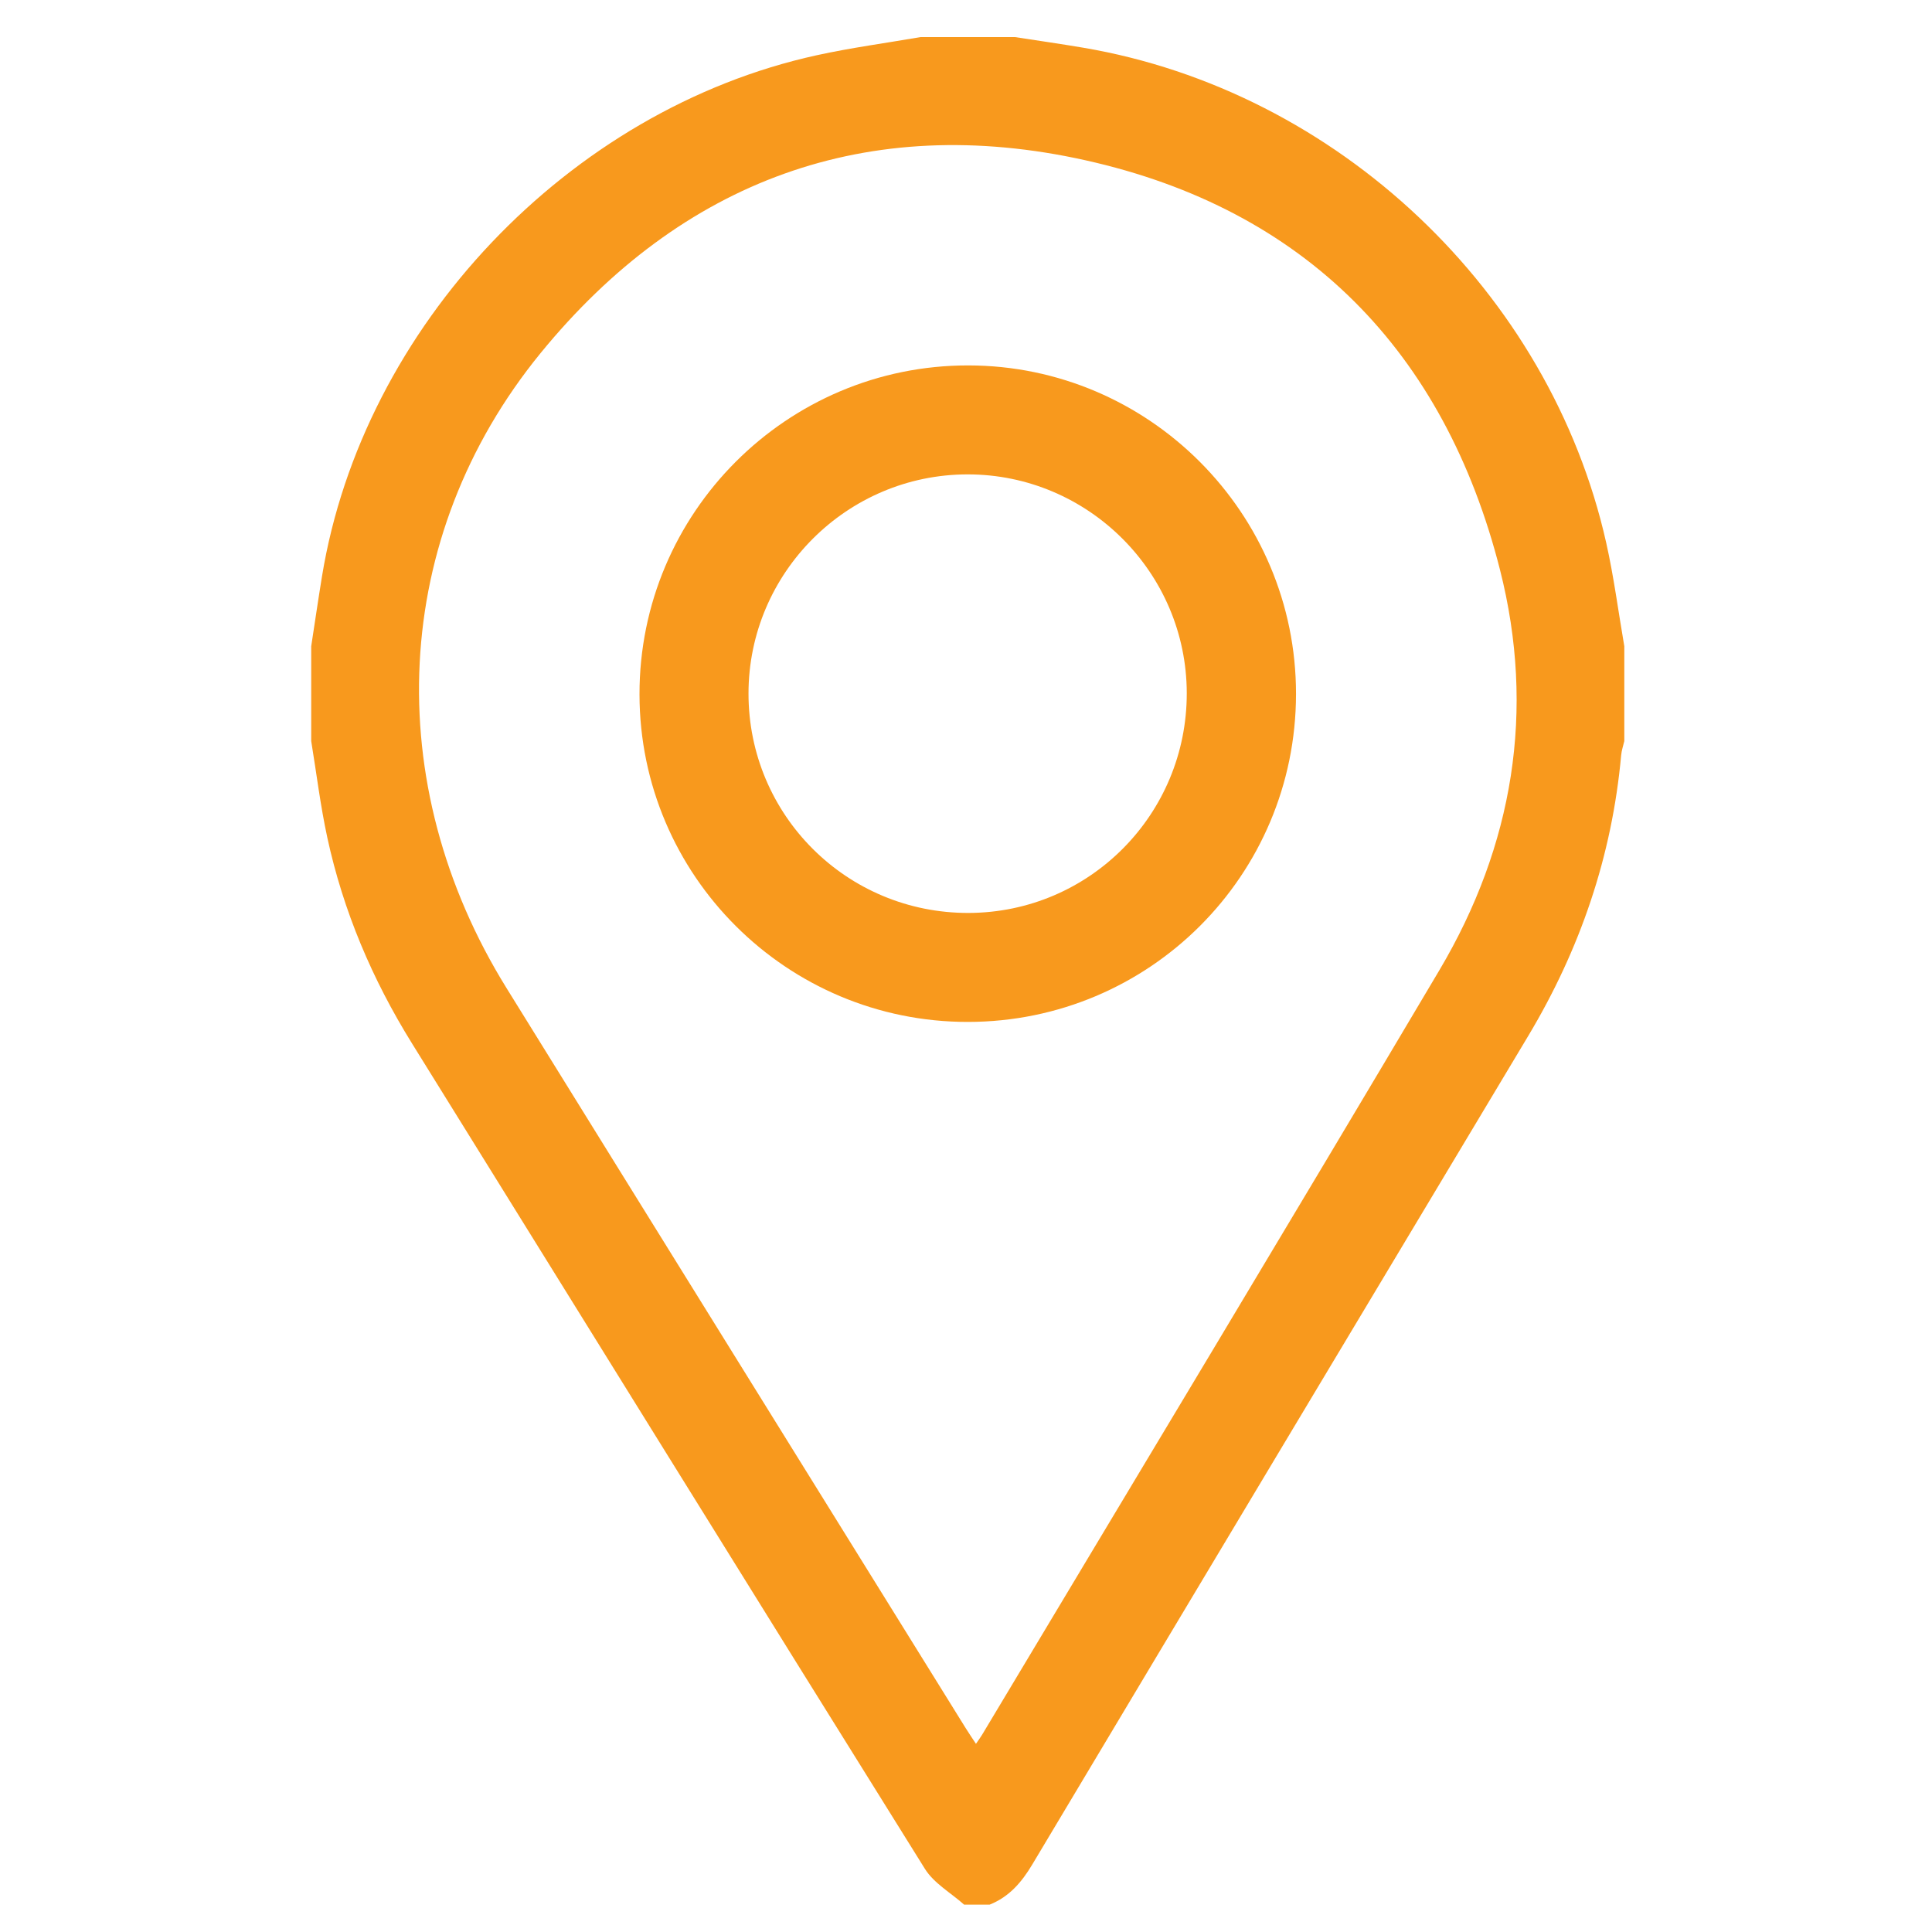
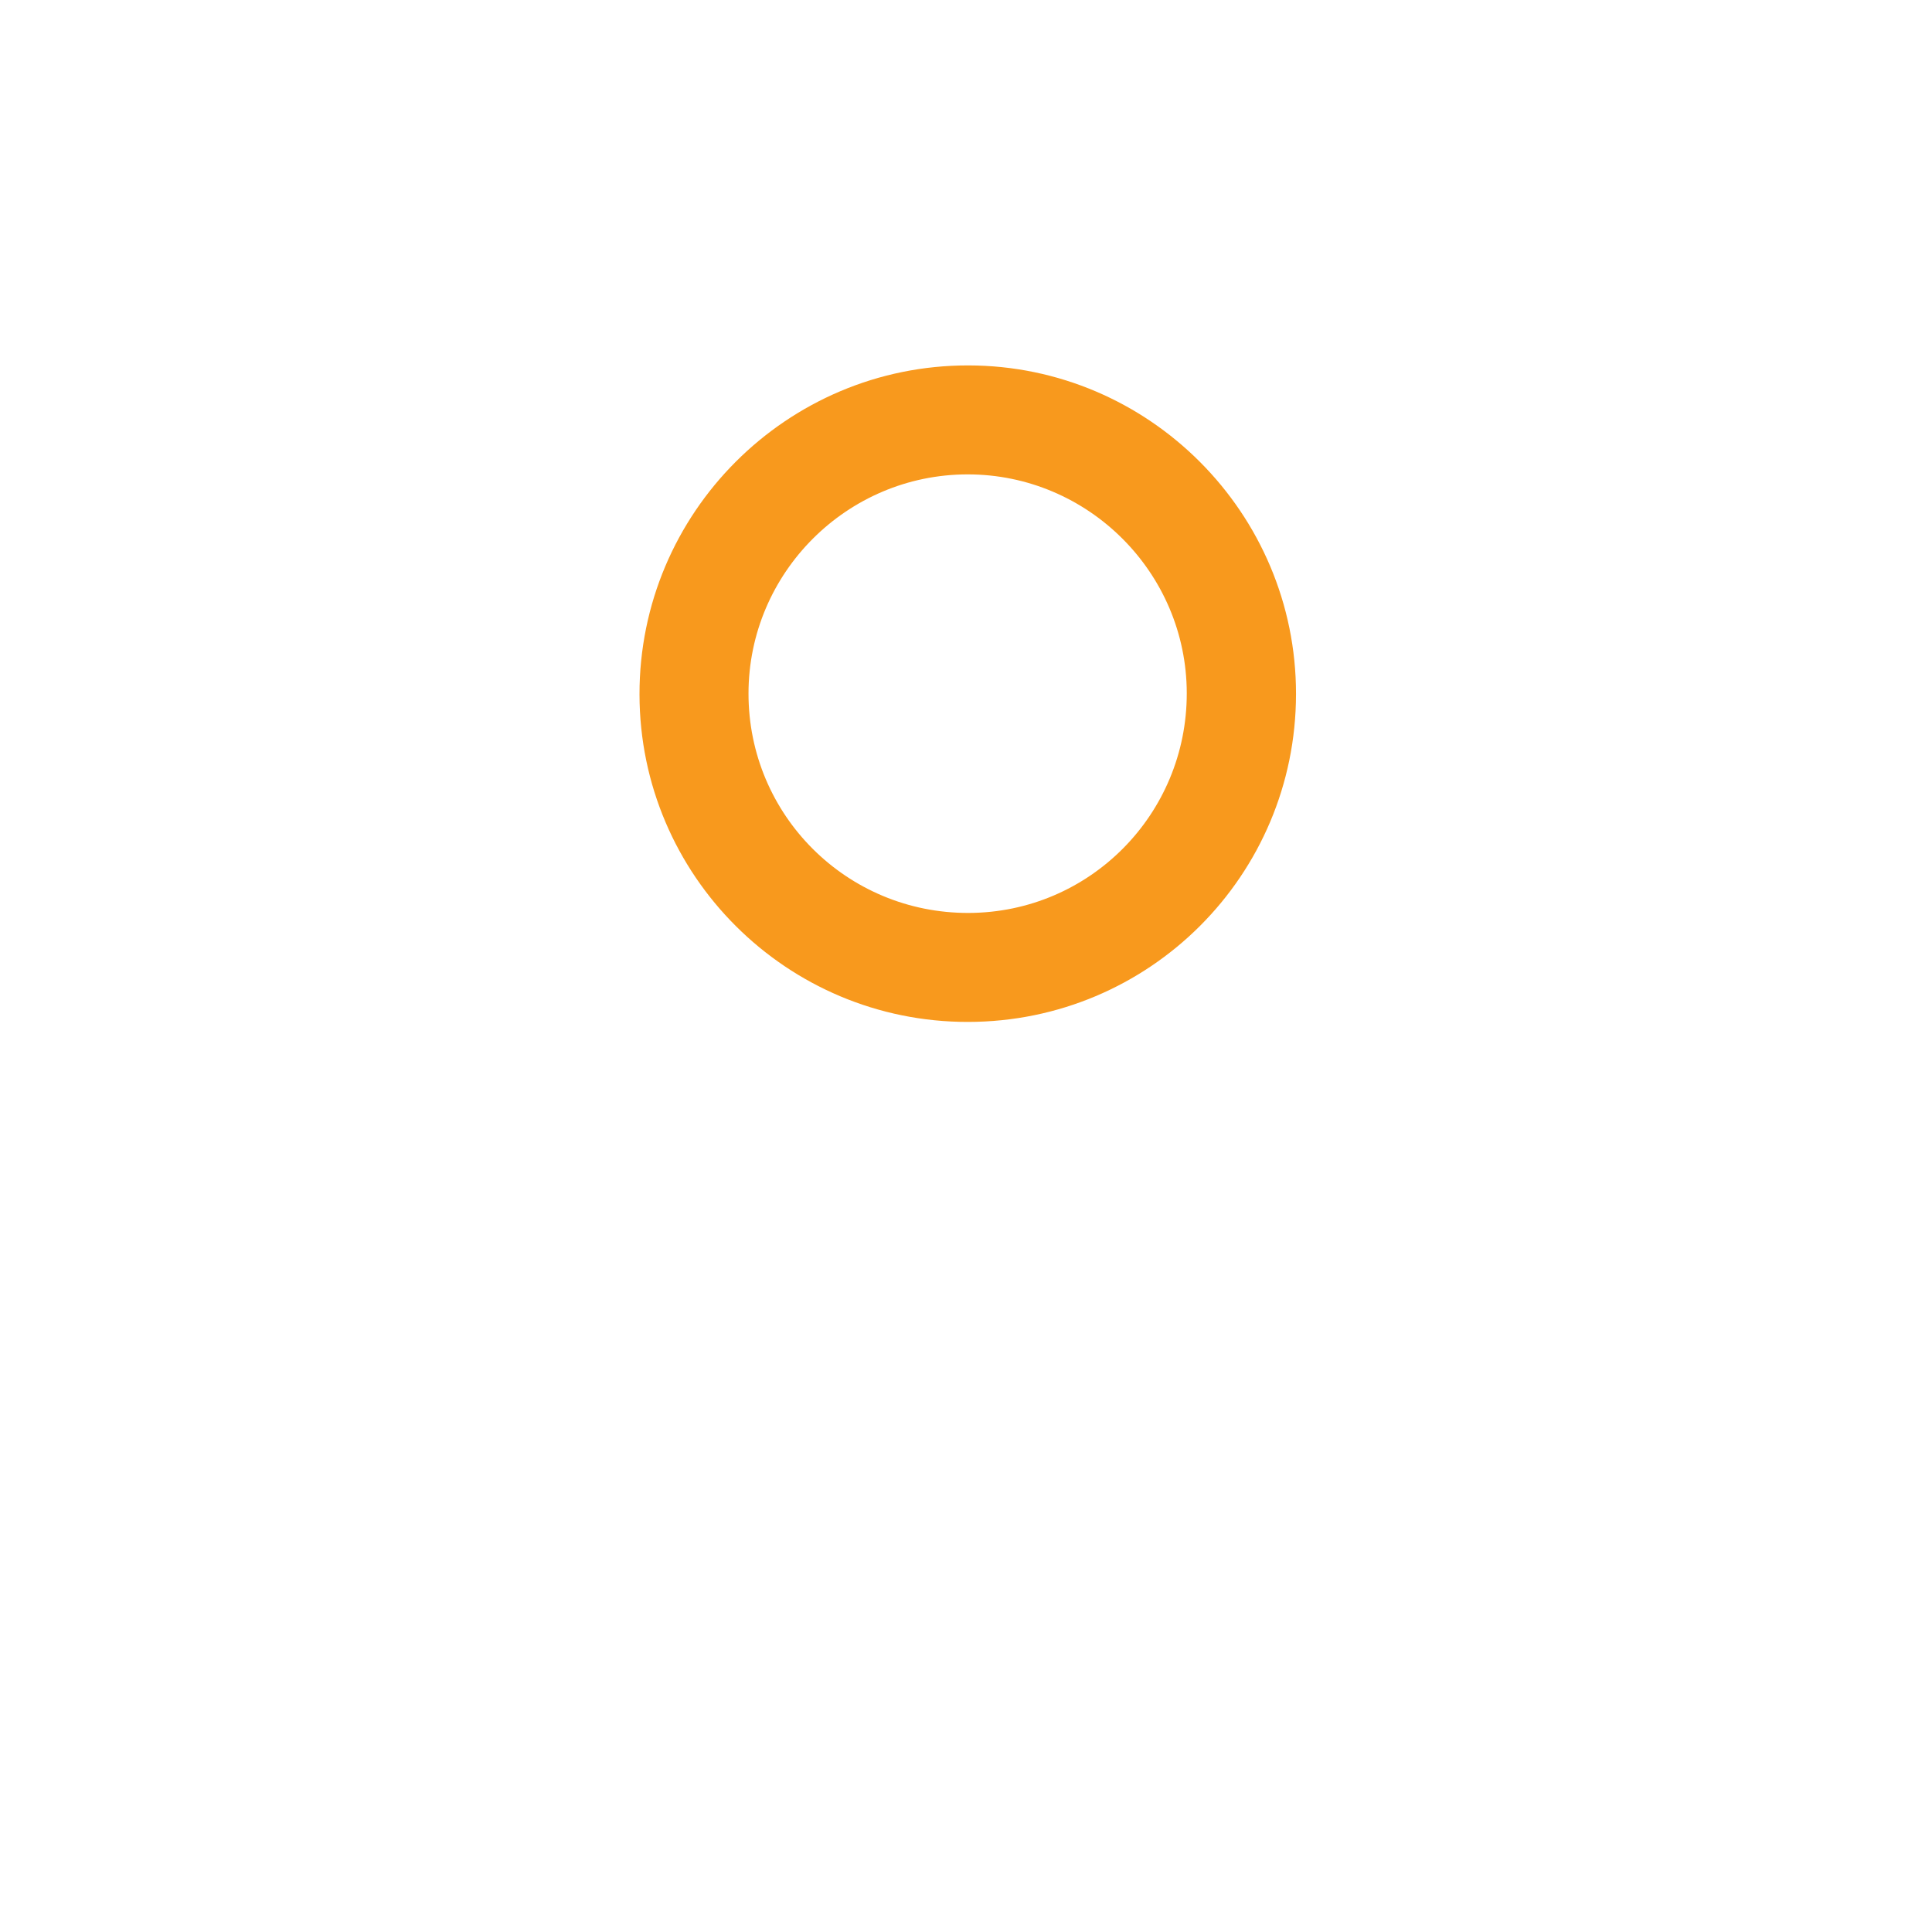
<svg xmlns="http://www.w3.org/2000/svg" version="1.1" id="Layer_1" x="0px" y="0px" width="1080px" height="1080px" viewBox="0 0 1080 1080" xml:space="preserve">
  <g>
-     <path fill-rule="evenodd" clip-rule="evenodd" fill="#F8991D" d="M553.217,1064.702c-4.758,0-9.515,0-14.271,0 c-7.401-6.599-16.862-11.912-21.901-19.983c-95.882-153.626-191.204-307.604-286.741-461.445 c-22.205-35.757-38.431-73.967-47.338-115.079c-3.854-17.791-6.048-35.939-8.996-53.925c0-17.67,0-35.341,0-53.012 c2.003-13.027,3.902-26.072,6.028-39.08C202.813,182.61,317.928,61.213,456.596,30.875c19.116-4.183,38.578-6.788,57.881-10.125 c17.67,0,35.34,0,53.012,0c12.668,1.962,25.356,3.769,37.994,5.91c142.014,24.07,260.854,136.366,292.381,276.684 c4.291,19.099,6.799,38.599,10.133,57.914c0,17.67,0,35.341,0,53.012c-0.598,2.616-1.511,5.199-1.753,7.846 c-5.105,56.421-22.953,108.588-52.02,157.09C761.76,733.52,669.299,887.843,577.04,1042.283 C571.084,1052.251,564.109,1060.358,553.217,1064.702z M545.567,974.809c1.565-2.307,2.578-3.655,3.44-5.092 c85.284-142.438,170.984-284.626,255.649-427.43c41.291-69.652,53.798-145.255,33.842-223.8 C807.467,196.354,729.493,116.933,606.761,89.592C485.113,62.49,381.099,100.776,302.195,197.376 c-83.982,102.819-89.883,240.604-19.104,354.873c85.463,137.972,171.117,275.824,256.698,413.724 C541.534,968.784,543.408,971.514,545.567,974.809z" />
    <path fill-rule="evenodd" clip-rule="evenodd" fill="#F8991D" d="M541.109,571.262c-101.271,0.084-183.471-81.857-183.625-183.053 c-0.154-101.531,82.385-184.093,183.892-183.941c100.994,0.146,183.193,82.617,183.104,183.71 C724.393,489.36,642.539,571.174,541.109,571.262z M540.838,265.186c-67.399,0.058-122.373,55.048-122.42,122.451 c-0.046,68.054,54.989,122.917,123.091,122.702c67.547-0.21,121.987-55.08,121.899-122.86 C663.324,320.081,608.241,265.125,540.838,265.186z" />
  </g>
</svg>